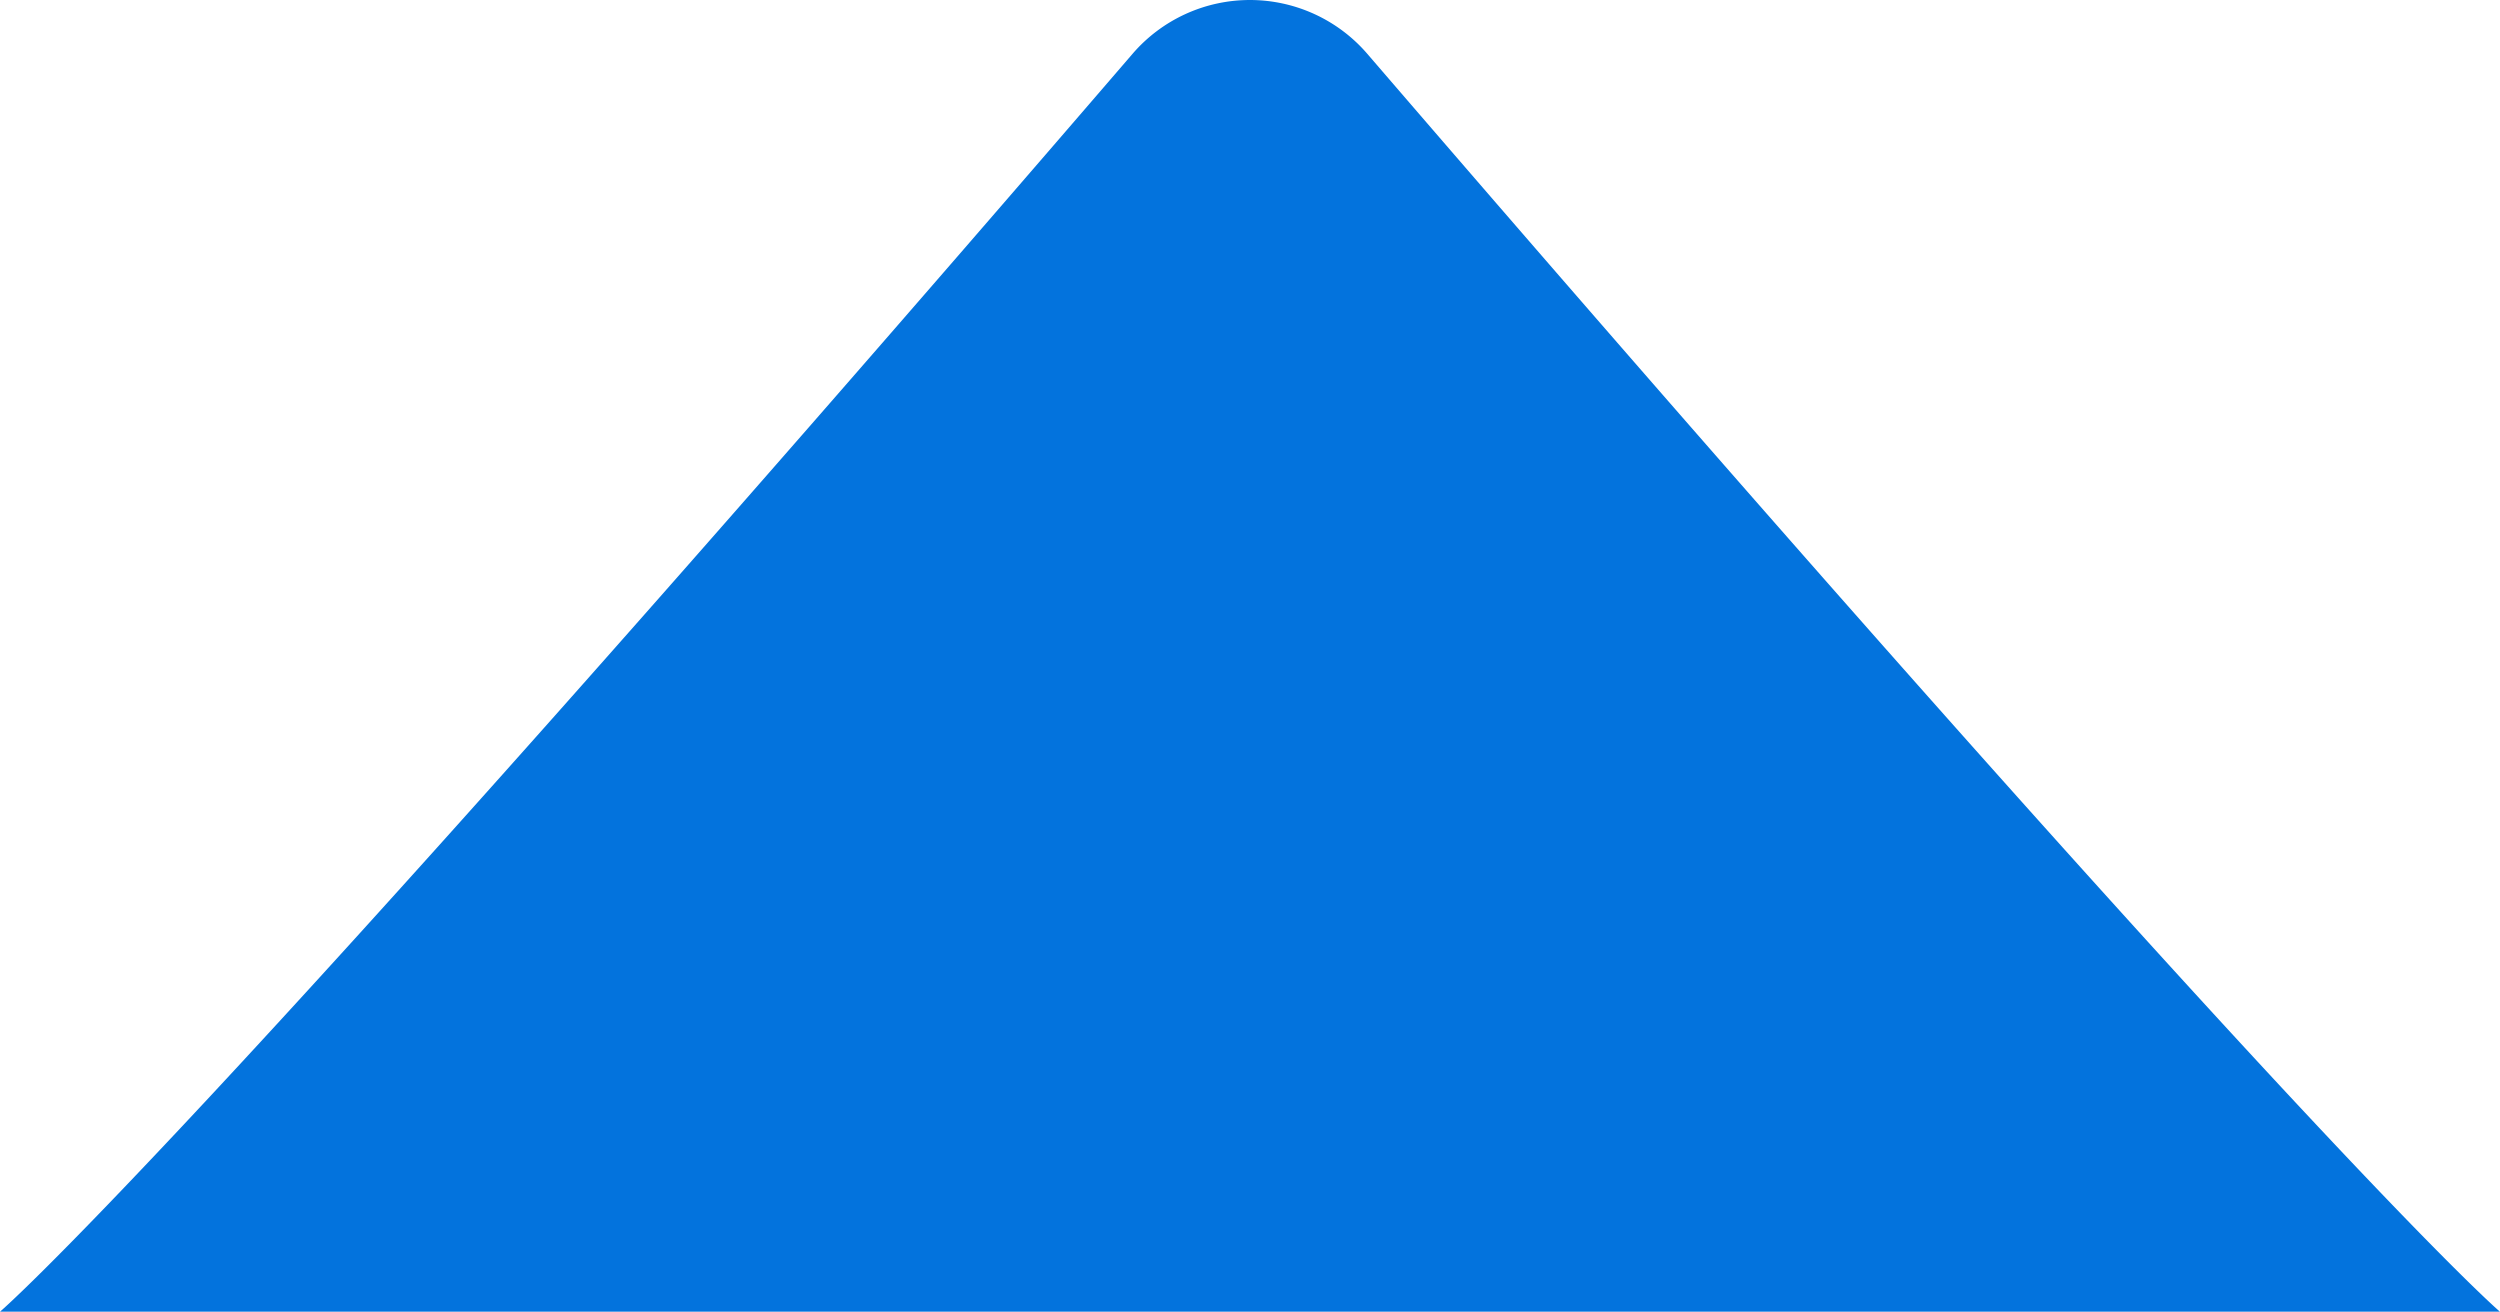
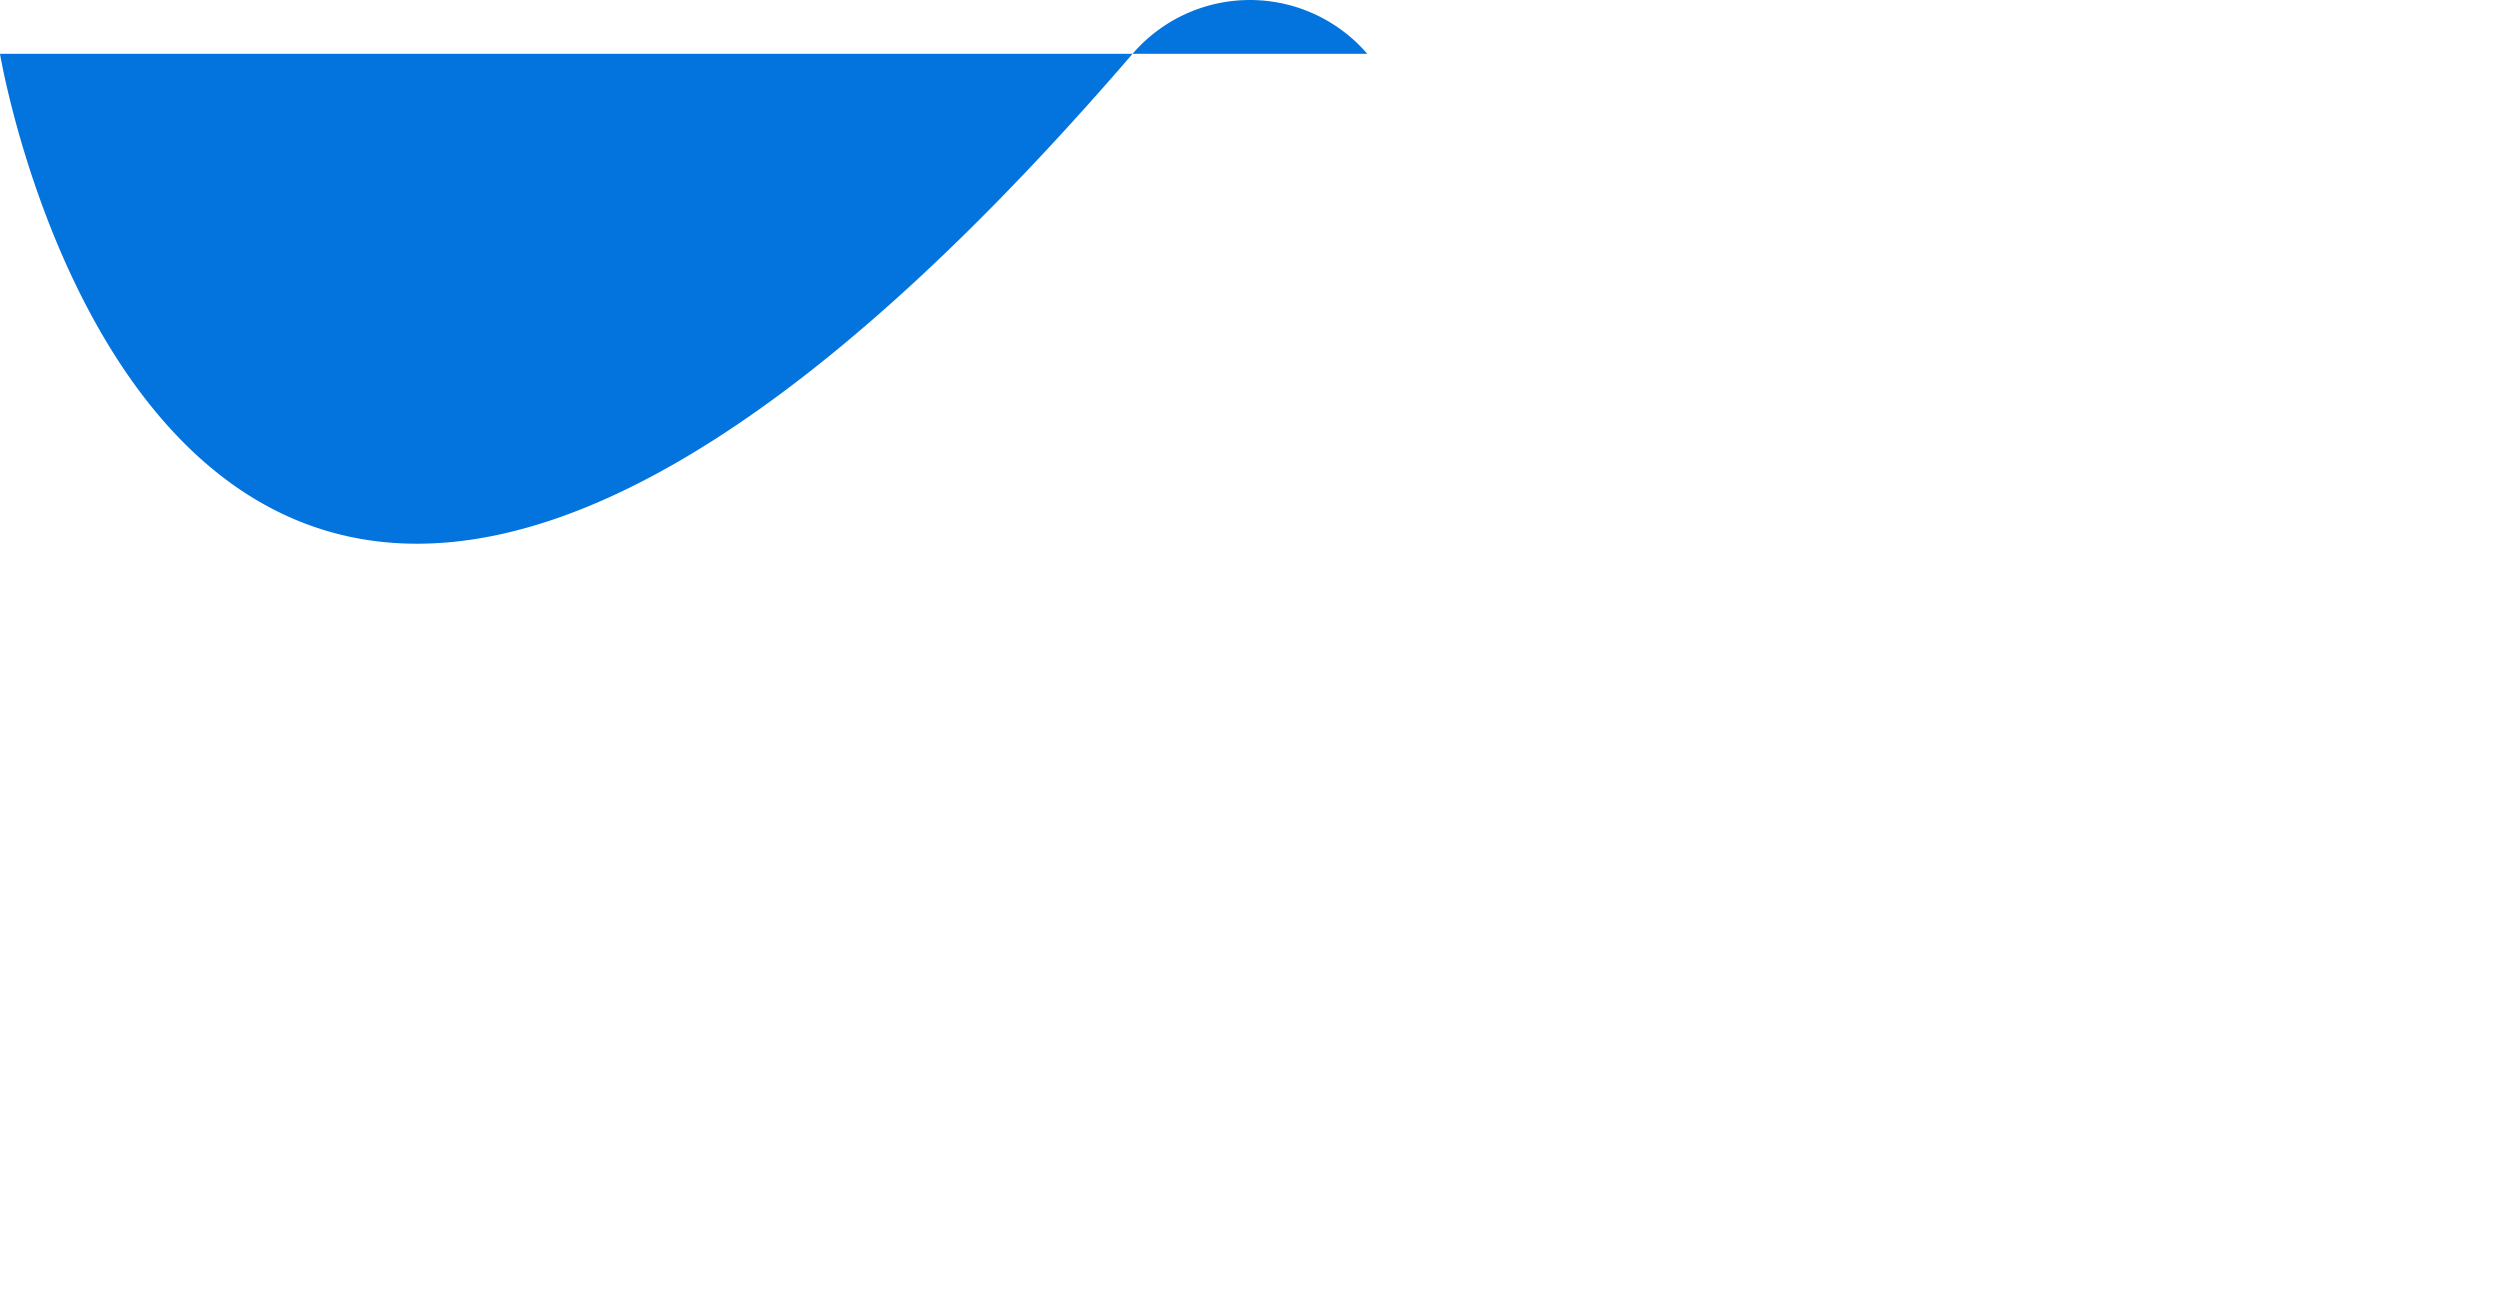
<svg xmlns="http://www.w3.org/2000/svg" width="32.277" height="16.935" viewBox="0 0 32.277 16.935">
-   <path id="Path_5563" data-name="Path 5563" d="M13.984,1.76a2,2,0,0,1,3.031,0C29.27,15.991,31.638,18,31.638,18H-.638S1.73,15.991,13.984,1.76Z" transform="translate(0.638 -1.065)" fill="#0373dd" />
+   <path id="Path_5563" data-name="Path 5563" d="M13.984,1.76a2,2,0,0,1,3.031,0H-.638S1.73,15.991,13.984,1.76Z" transform="translate(0.638 -1.065)" fill="#0373dd" />
</svg>